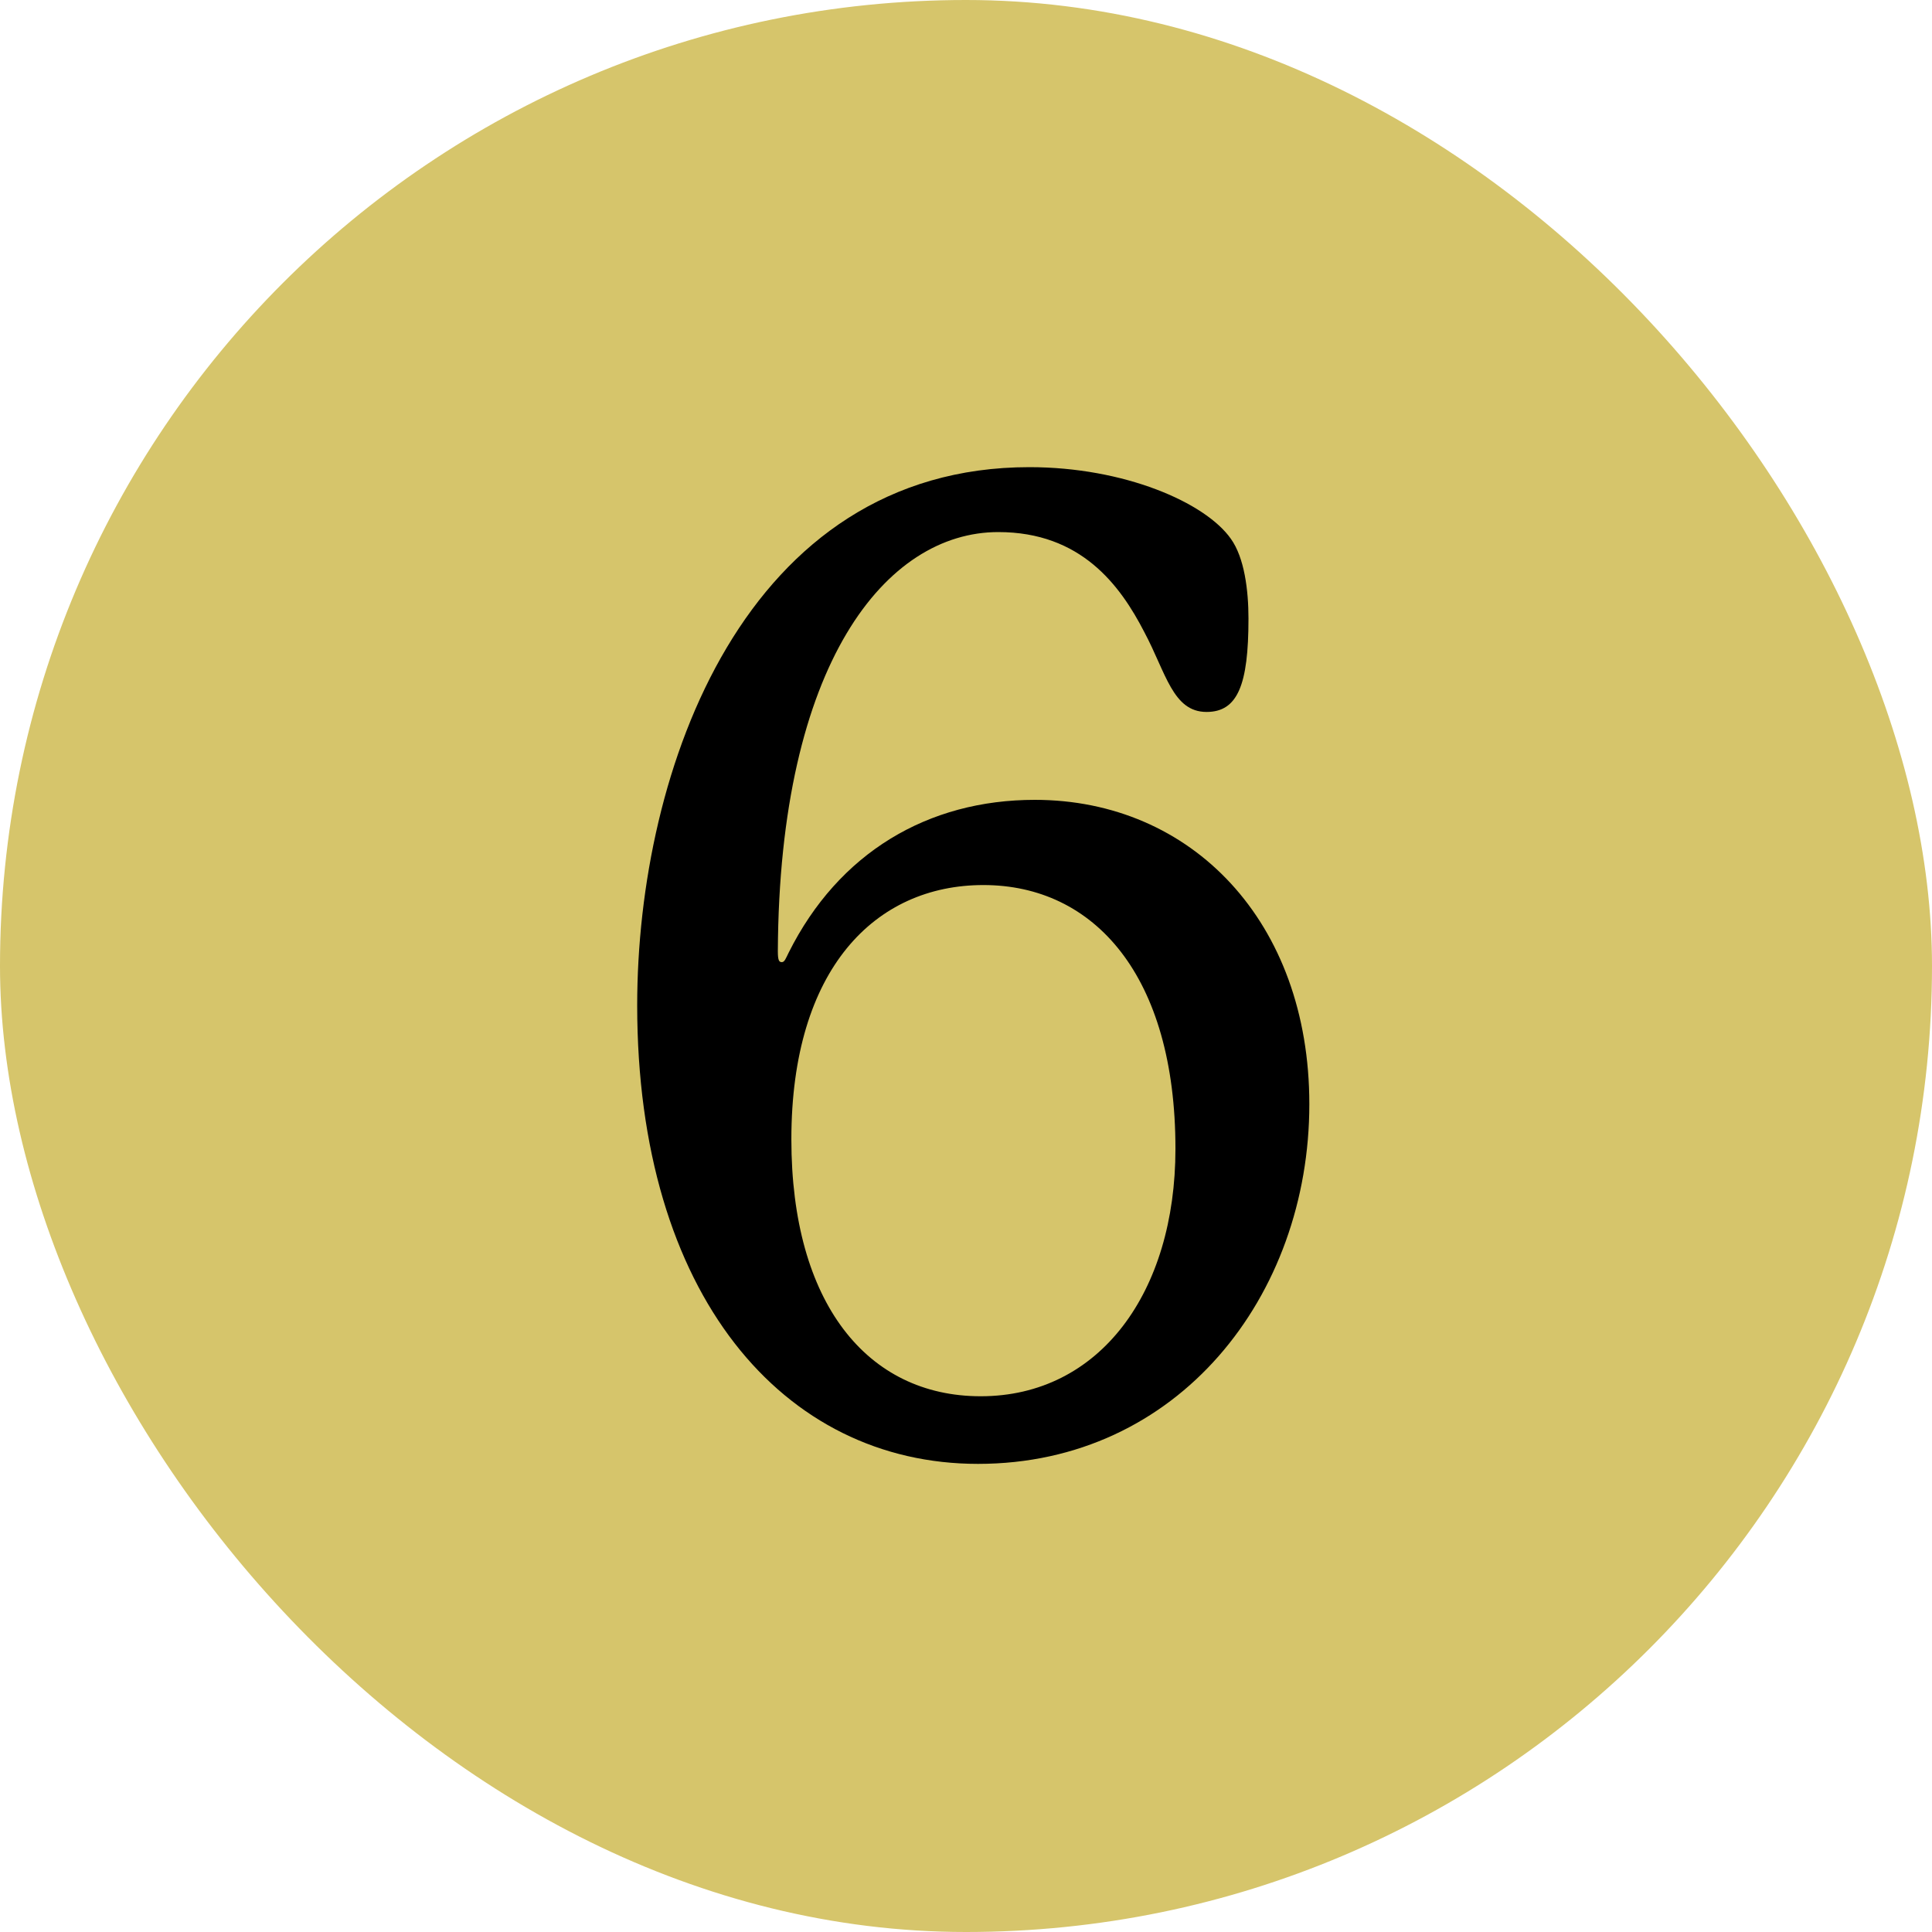
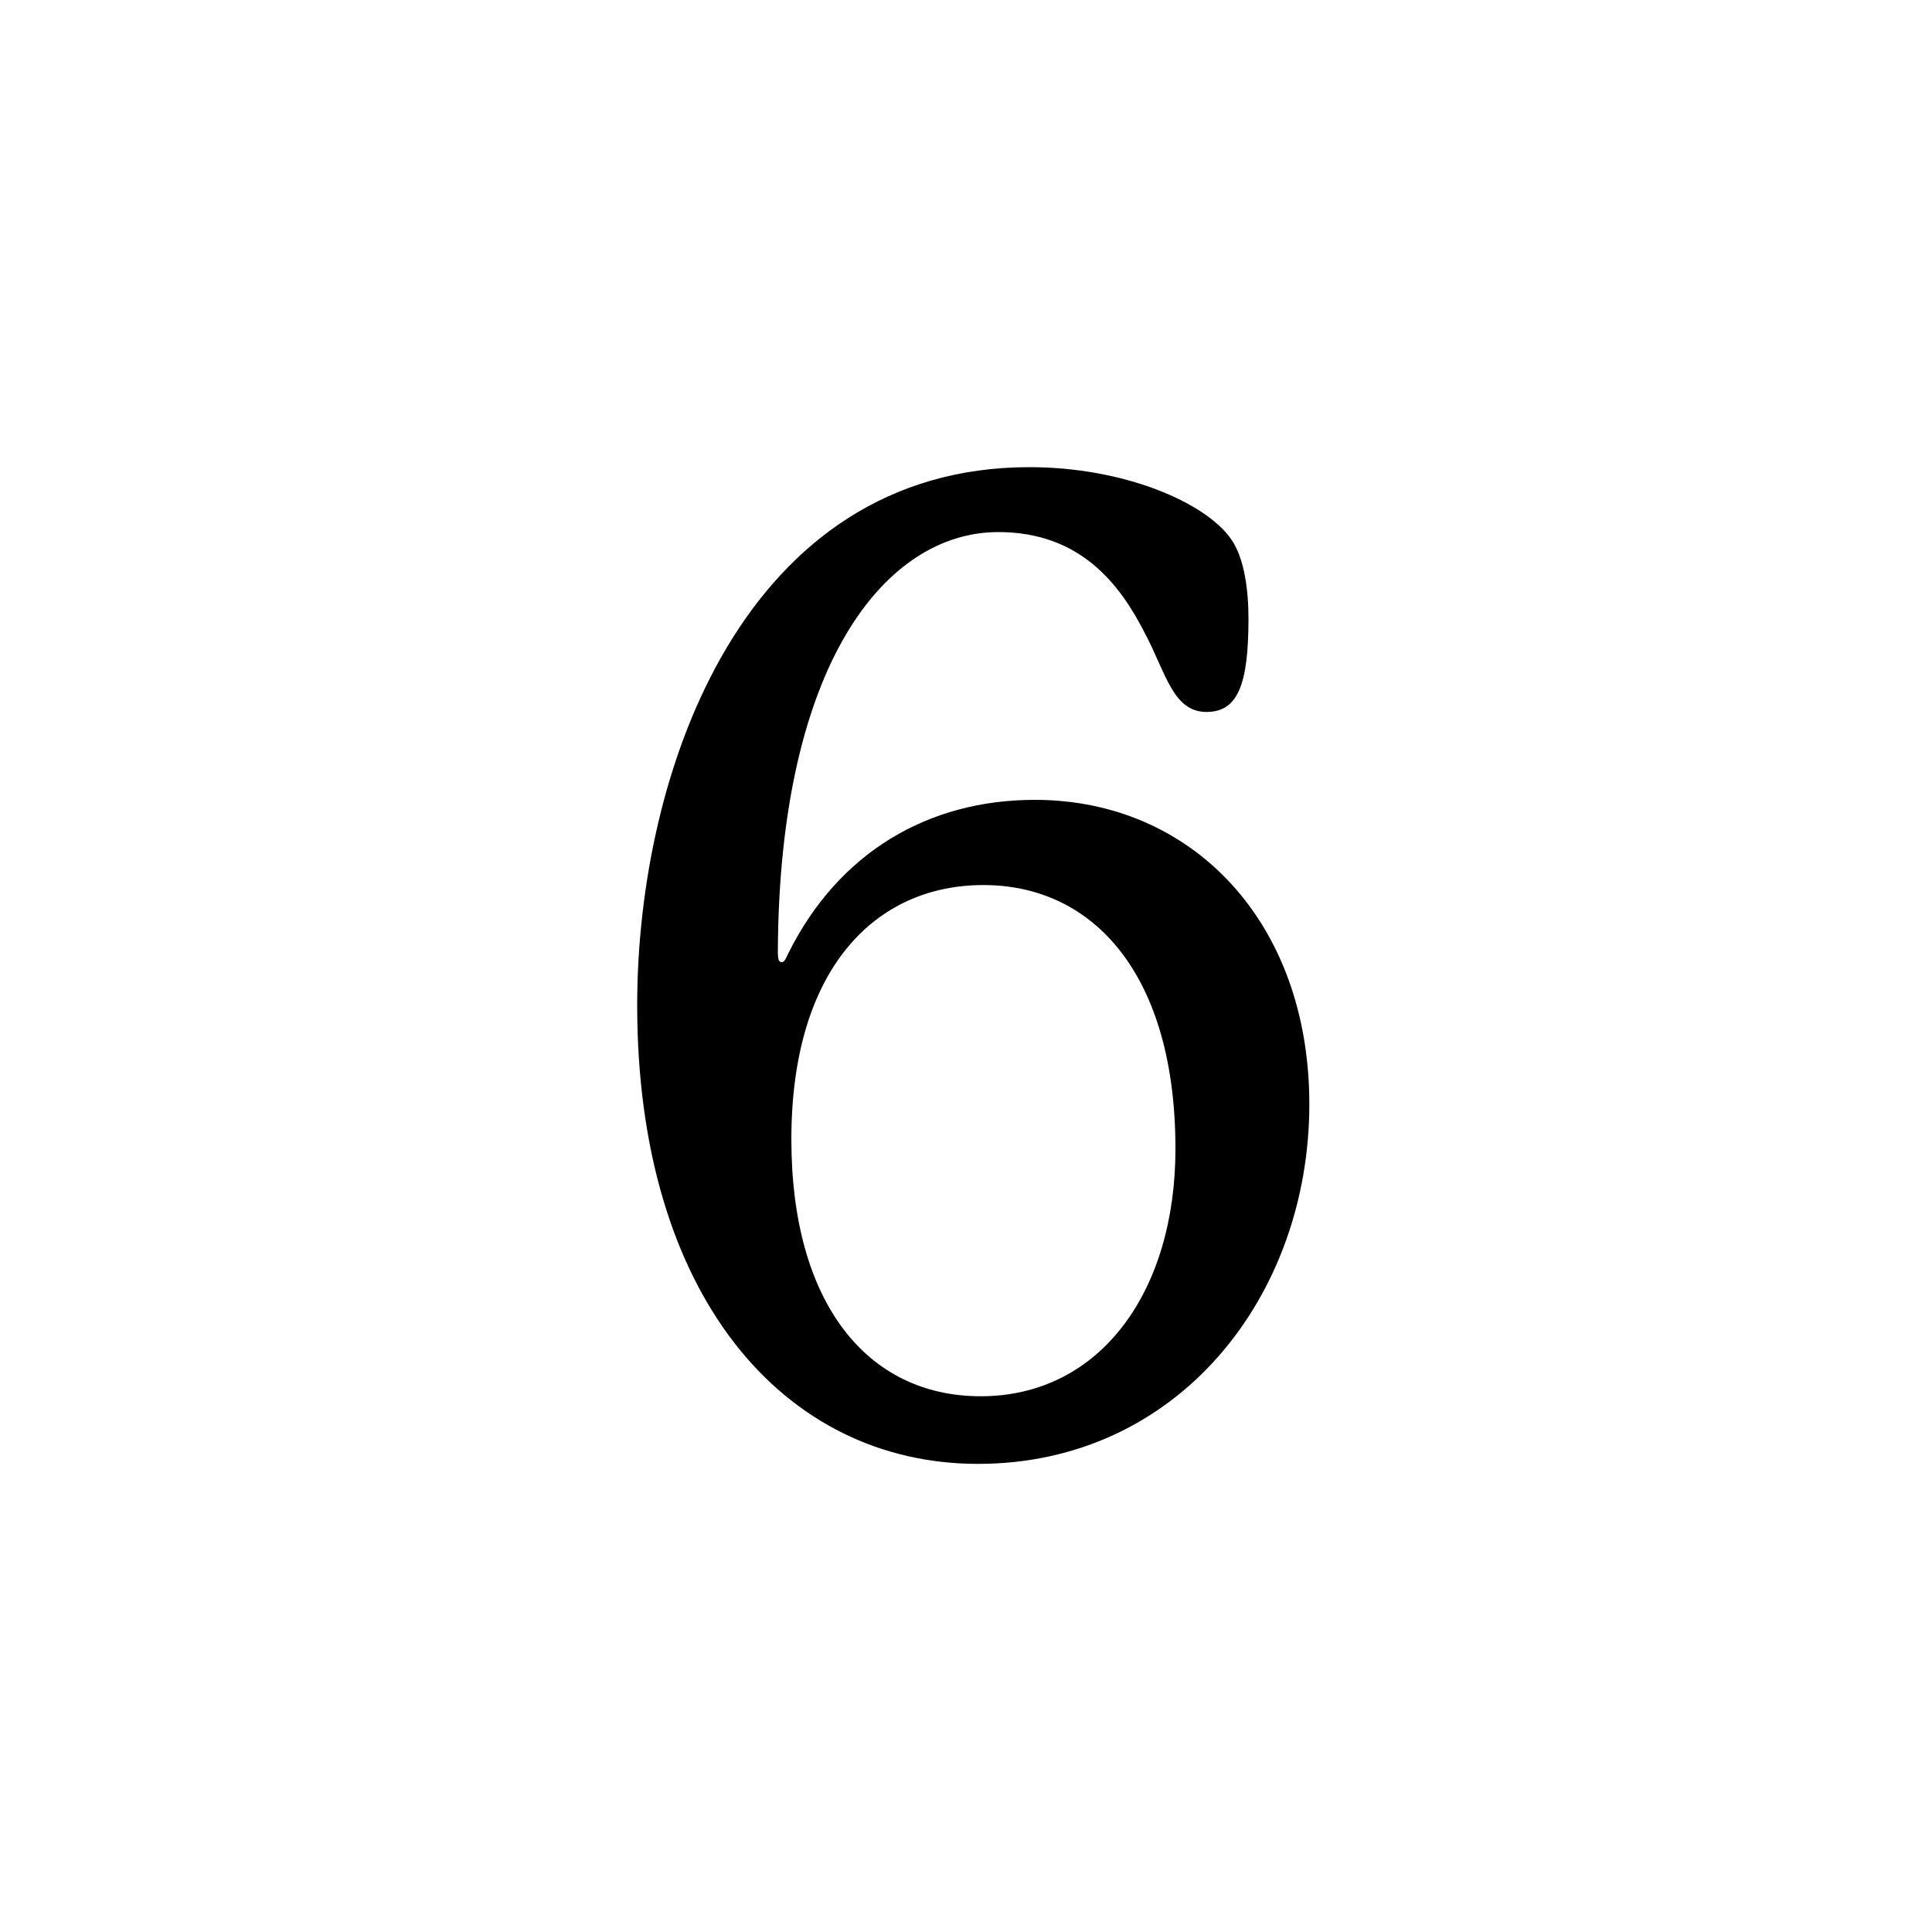
<svg xmlns="http://www.w3.org/2000/svg" width="200" height="200" viewBox="0 0 200 200" fill="none">
-   <rect width="200" height="200" rx="100" fill="#D6C56B" />
  <path d="M81.922 117.94C81.922 134.88 89.762 144.54 101.522 144.54C113.842 144.54 121.682 133.76 121.682 118.92C121.682 101 113.282 91.62 101.802 91.62C90.602 91.62 81.922 100.3 81.922 117.94ZM129.242 64.04C129.242 70.9 128.122 73.7 124.902 73.7C121.402 73.7 120.702 69.64 118.462 65.44C115.942 60.54 111.882 55.08 103.342 55.08C91.722 55.08 80.662 68.66 80.522 98.48C80.522 99.46 80.662 99.6 80.942 99.6C81.222 99.6 81.362 99.18 81.642 98.62C86.822 88.26 96.062 82.8 107.122 82.8C123.362 82.8 135.542 95.4 135.542 114.3C135.542 134.18 121.962 151.54 101.242 151.54C81.082 151.54 65.962 134.04 65.962 104.08C65.962 79.58 77.162 48.36 106.562 48.36C116.362 48.36 124.762 52 127.422 55.78C128.822 57.74 129.242 61.1 129.242 64.04Z" fill="black" />
</svg>